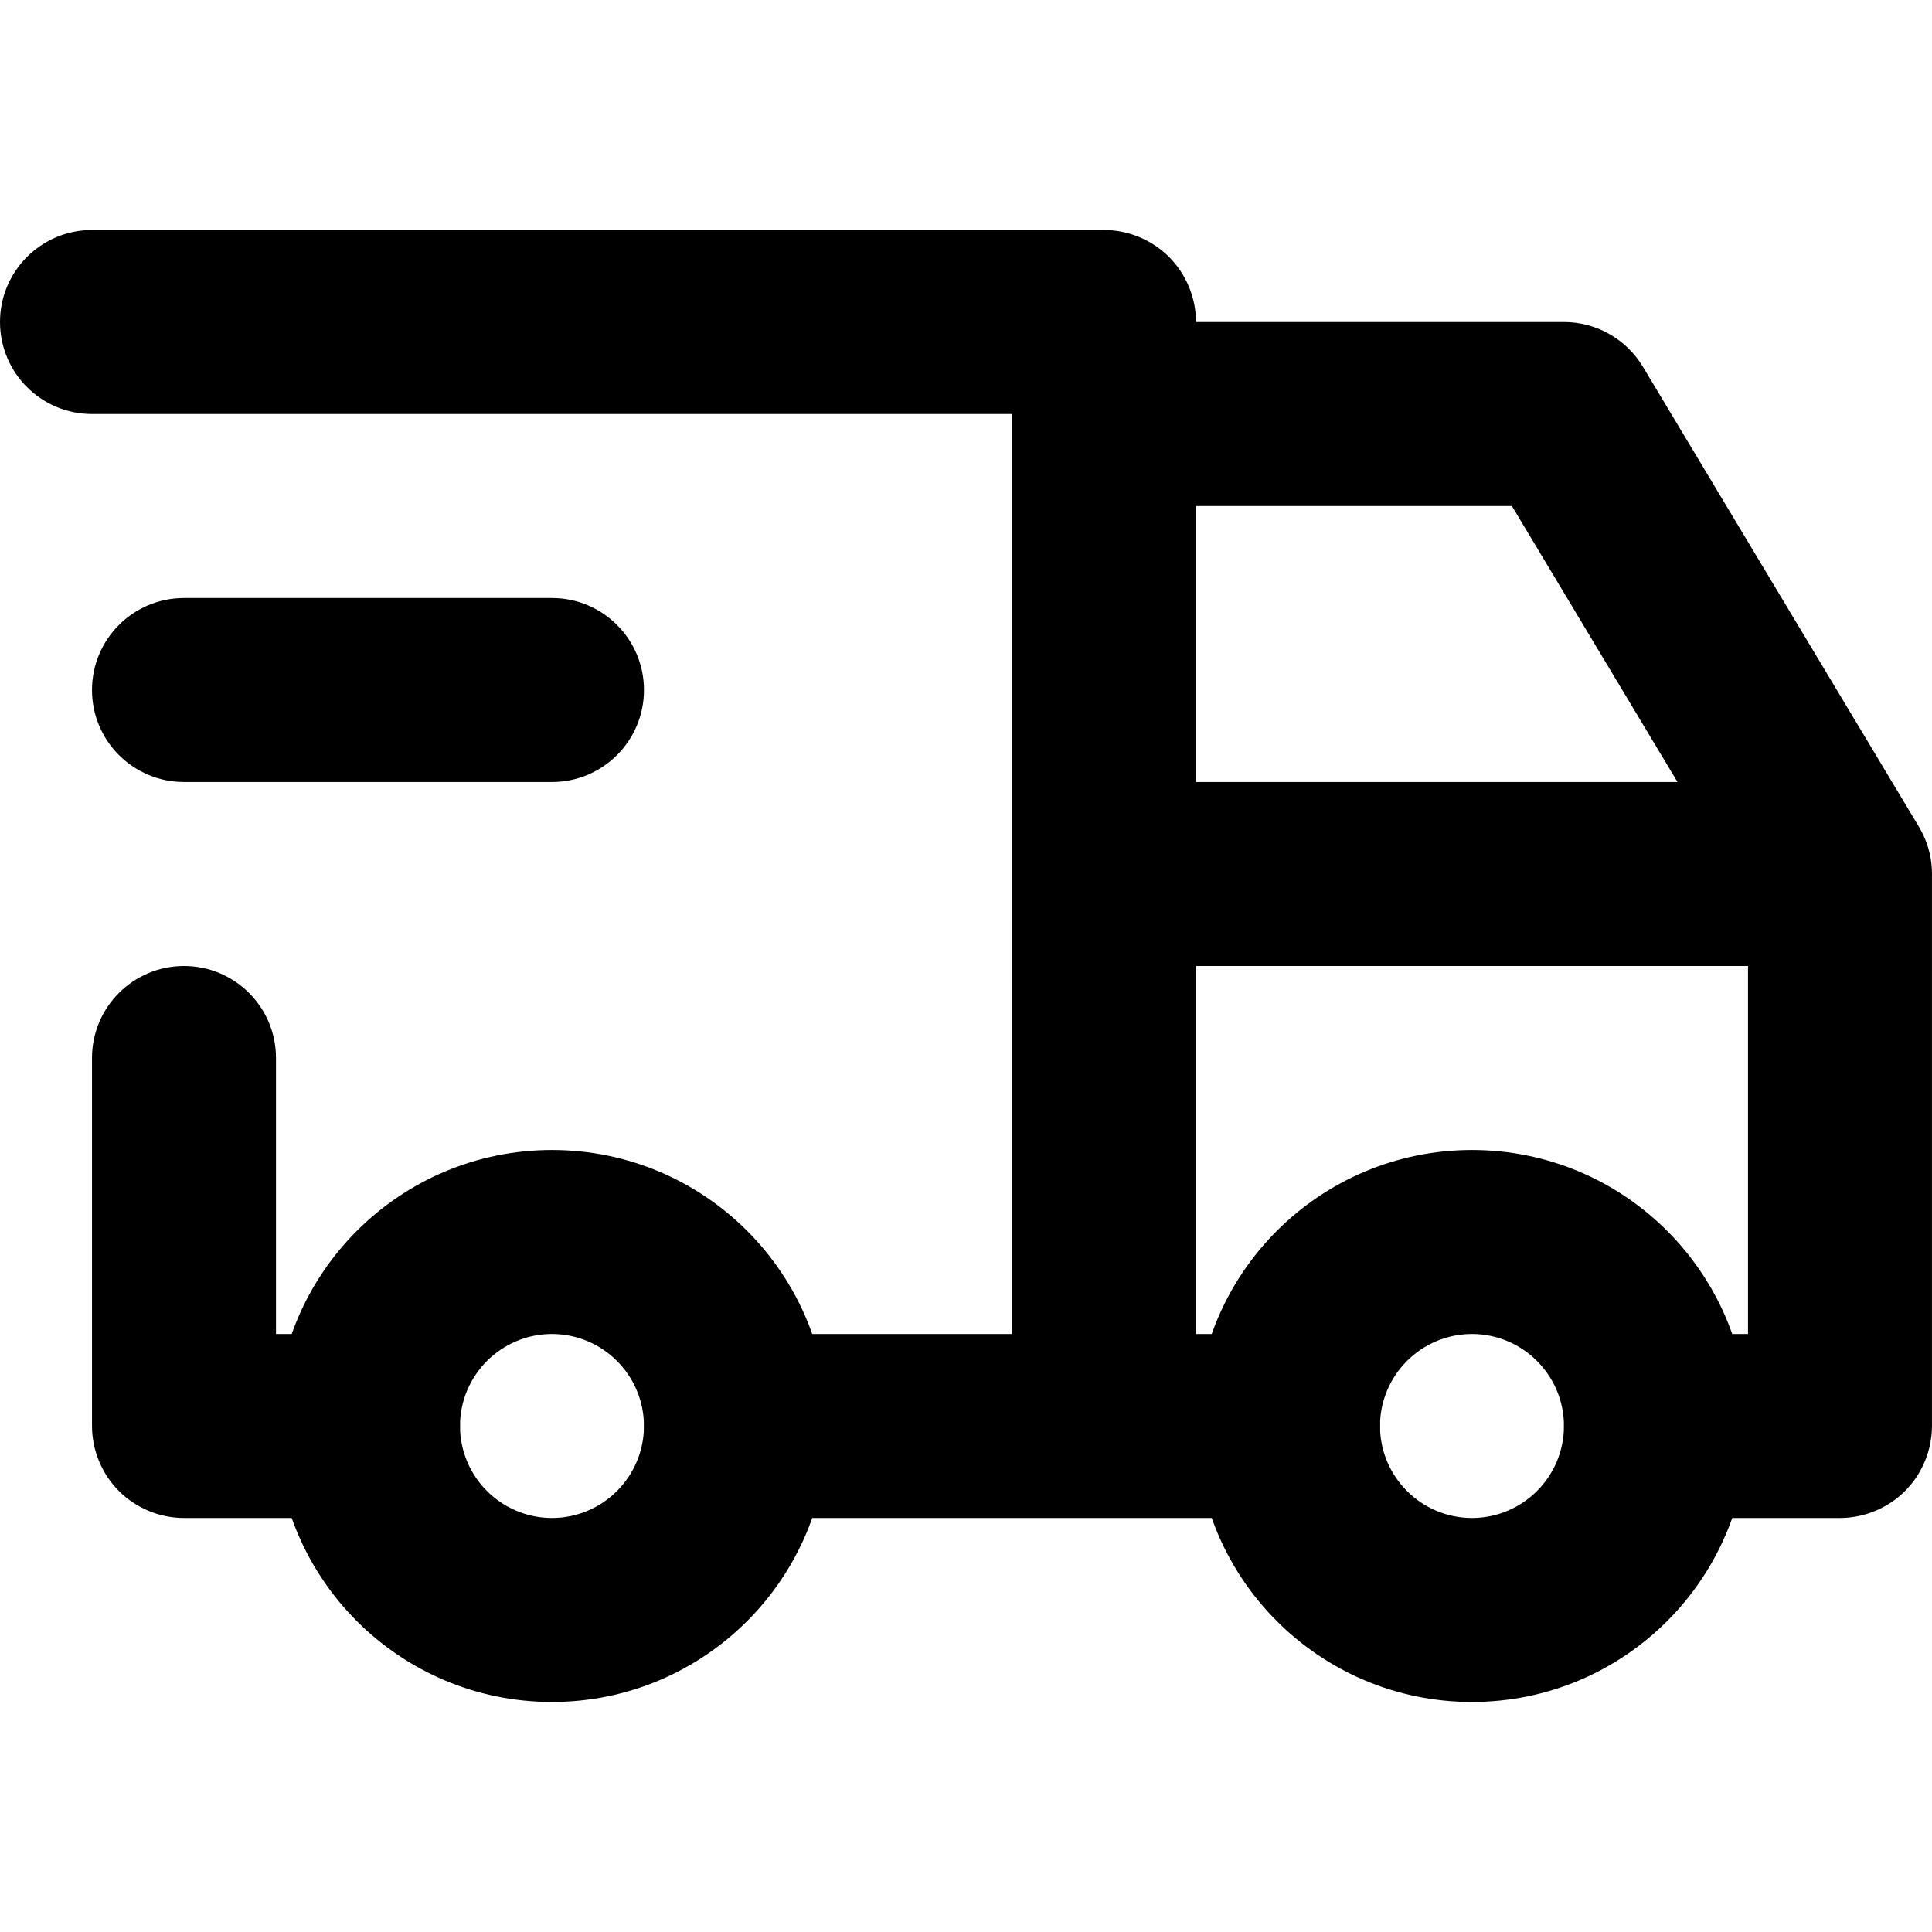
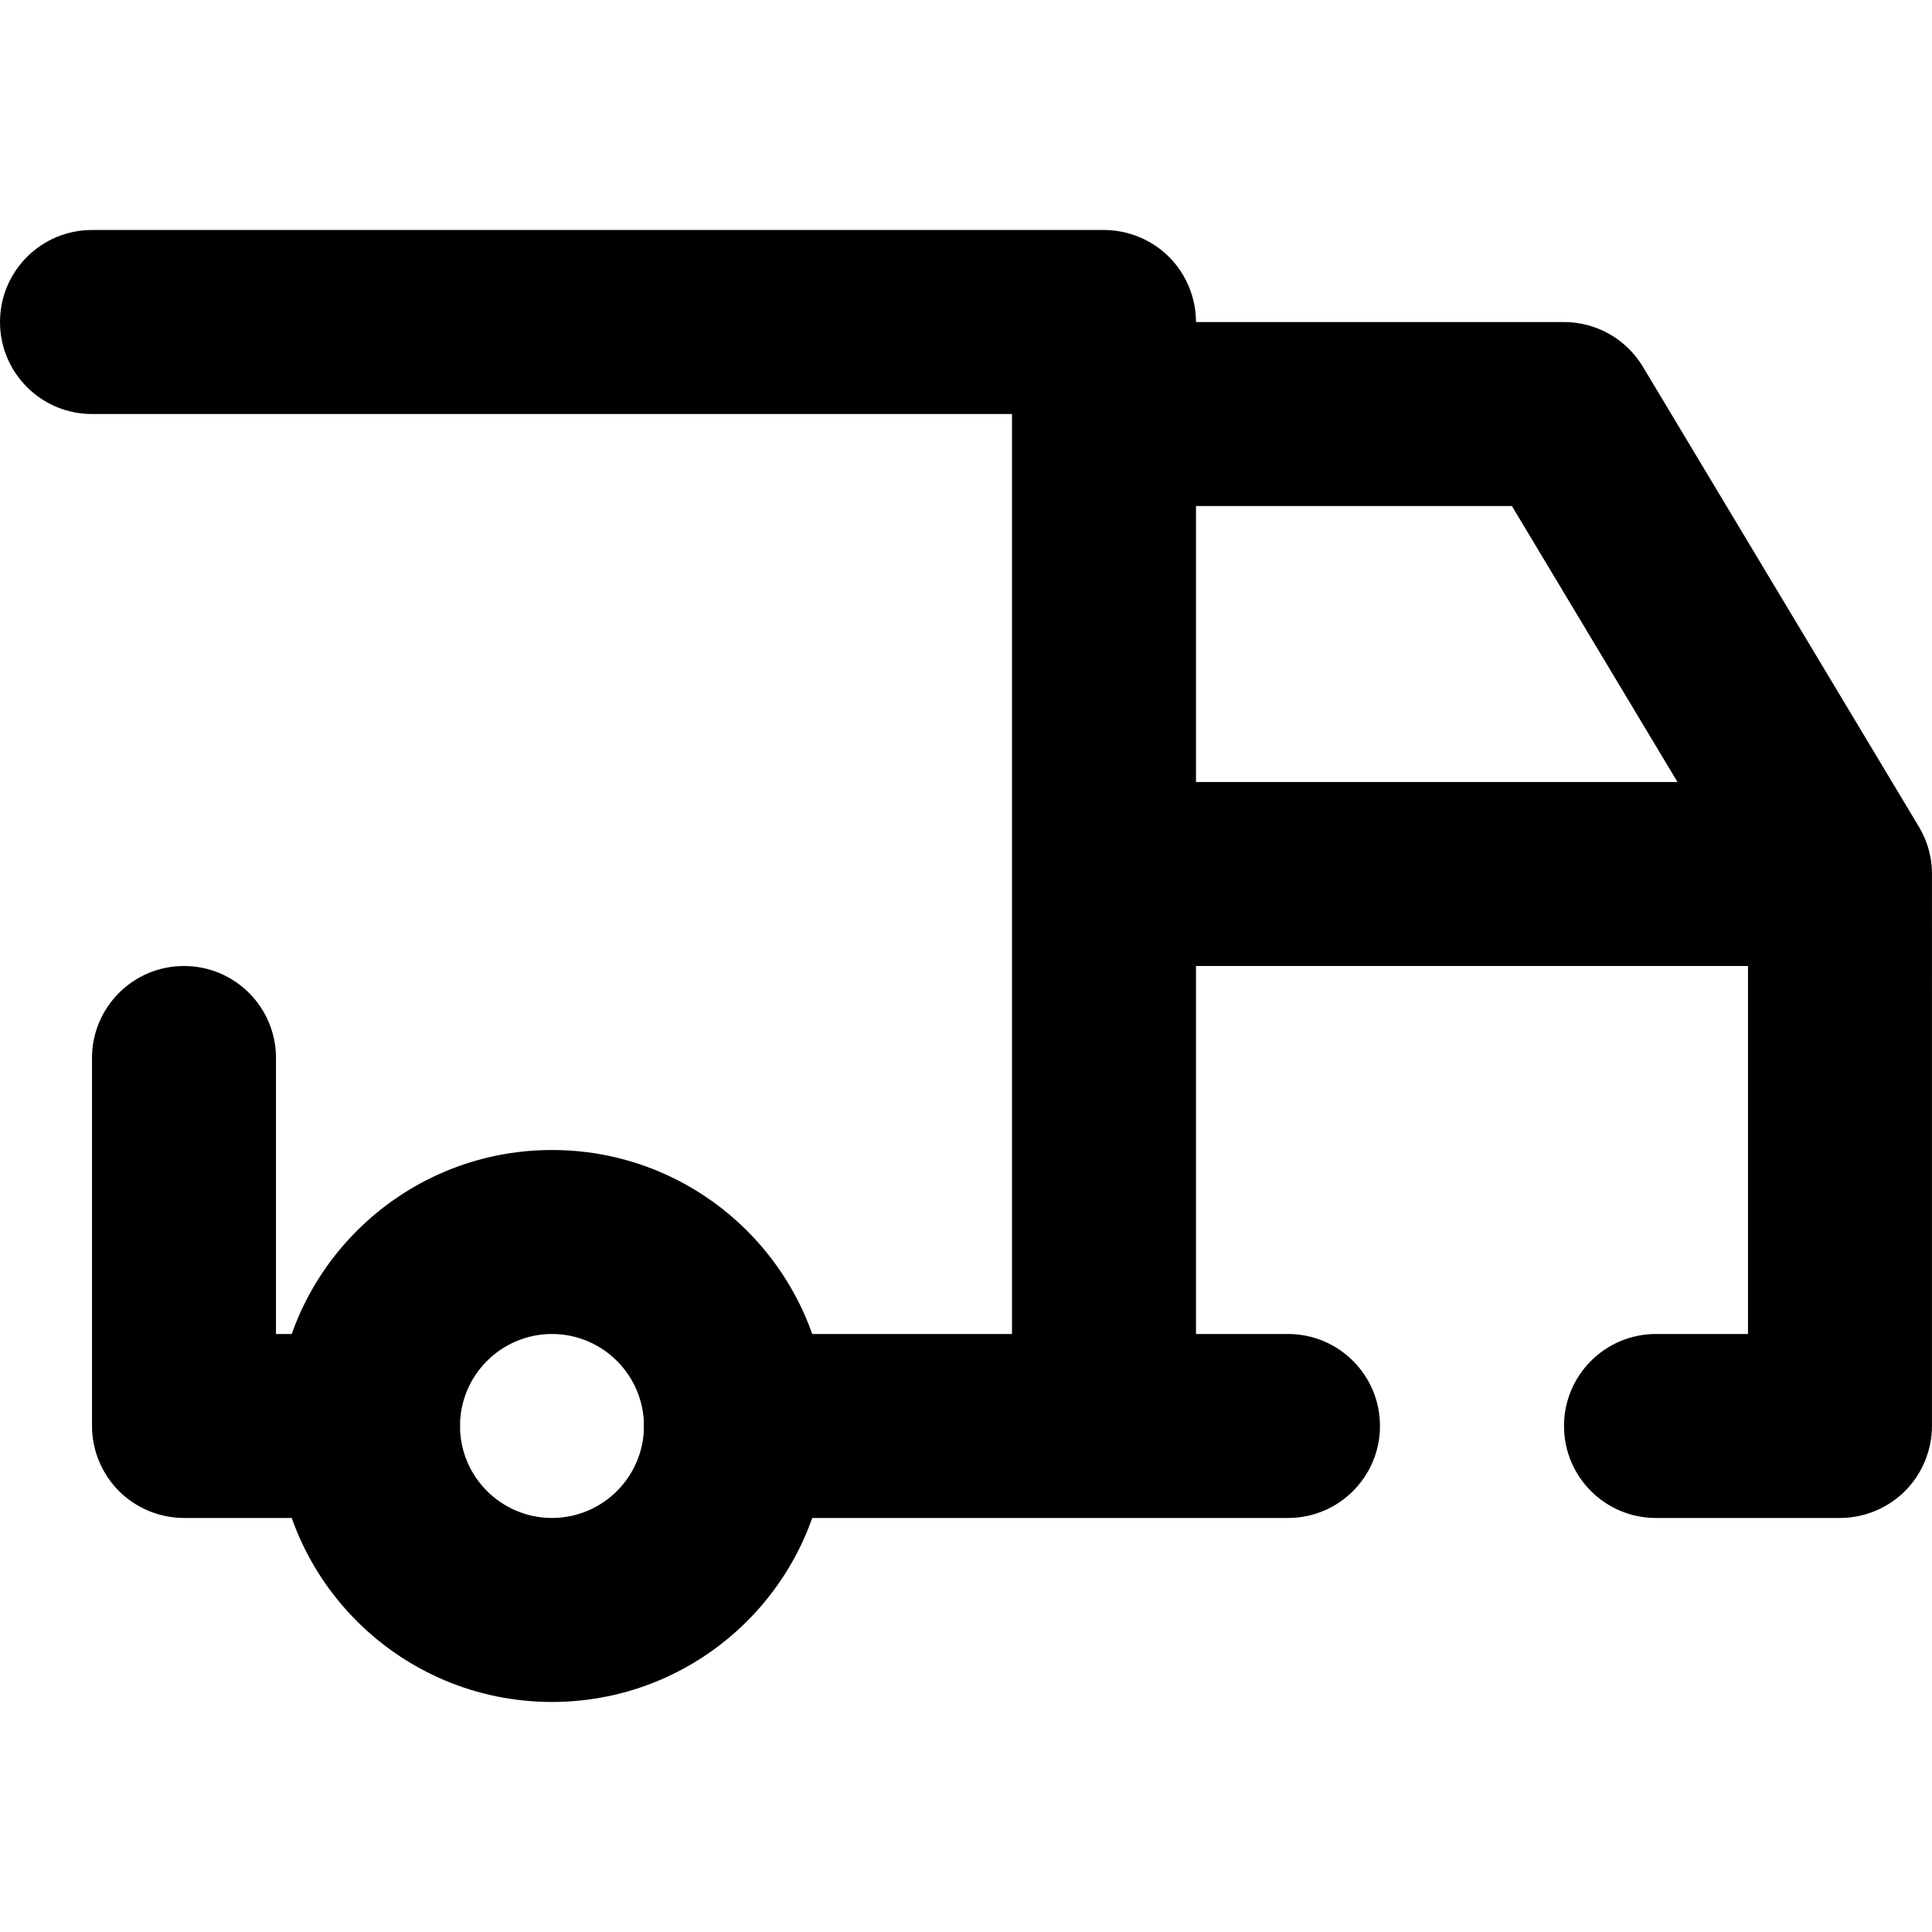
<svg xmlns="http://www.w3.org/2000/svg" version="1.1" id="Layer_1" x="0px" y="0px" viewBox="0 0 512 512" style="enable-background:new 0 0 512 512;" xml:space="preserve">
  <g>
    <path d="M73.14,377.9c0.02,40.4,32.74,73.13,73.14,73.14c40.4-0.02,73.13-32.74,73.14-73.14c-0.02-40.4-32.74-73.13-73.14-73.14   C105.88,304.78,73.16,337.5,73.14,377.9c0,13.47,10.92,24.38,24.38,24.38c13.47,0,24.38-10.92,24.38-24.38   c0.02-13.46,10.93-24.36,24.38-24.38c13.46,0.02,24.36,10.93,24.38,24.38c-0.02,13.46-10.93,24.36-24.38,24.38   c-13.46-0.02-24.36-10.93-24.38-24.38c0-13.47-10.92-24.38-24.38-24.38C84.06,353.52,73.14,364.44,73.14,377.9L73.14,377.9z" />
-     <path d="M316.95,377.9c0.02,40.4,32.74,73.13,73.14,73.14c40.4-0.02,73.13-32.74,73.14-73.14c-0.02-40.4-32.74-73.13-73.14-73.14   C349.69,304.78,316.97,337.5,316.95,377.9c0,13.47,10.92,24.38,24.38,24.38c13.47,0,24.38-10.92,24.38-24.38   c0.02-13.46,10.93-24.36,24.38-24.38c13.46,0.02,24.36,10.93,24.38,24.38c-0.02,13.46-10.93,24.36-24.38,24.38   c-13.46-0.02-24.36-10.93-24.38-24.38c0-13.47-10.92-24.38-24.38-24.38C327.87,353.52,316.95,364.44,316.95,377.9L316.95,377.9z" />
    <path d="M97.52,353.52H73.14v-73.14c0-13.47-10.92-24.38-24.38-24.38s-24.38,10.92-24.38,24.38v97.52c0,6.42,2.6,12.7,7.14,17.24   c4.54,4.54,10.82,7.14,17.24,7.14h48.76c13.47,0,24.38-10.92,24.38-24.38C121.9,364.44,110.99,353.52,97.52,353.52z M24.38,109.72   h243.81V377.9c0,13.47,10.92,24.38,24.38,24.38s24.38-10.92,24.38-24.38l0-292.57c0-6.42-2.6-12.7-7.14-17.24   c-4.54-4.54-10.82-7.14-17.24-7.14H24.38C10.92,60.95,0,71.87,0,85.33C0,98.8,10.92,109.72,24.38,109.72L24.38,109.72z    M195.05,402.28h146.28c13.47,0,24.38-10.92,24.38-24.38c0-13.47-10.92-24.38-24.38-24.38H195.05c-13.47,0-24.38,10.92-24.38,24.38   C170.67,391.37,181.58,402.28,195.05,402.28z M438.85,402.28h48.76c6.42,0,12.7-2.6,17.24-7.14c4.54-4.54,7.14-10.82,7.14-17.24   V231.62c0-6.42-2.6-12.7-7.14-17.24c-4.54-4.54-10.82-7.14-17.24-7.14H292.57c-13.47,0-24.38,10.92-24.38,24.38   c0,13.47,10.92,24.38,24.38,24.38h170.67v97.52l-24.38,0c-13.47,0-24.38,10.92-24.38,24.38   C414.47,391.37,425.39,402.28,438.85,402.28z M292.57,134.1h108.1l66.04,110.07c6.93,11.55,21.9,15.29,33.45,8.36   c11.55-6.93,15.29-21.9,8.36-33.45l-73.14-121.9c-4.4-7.33-12.35-11.84-20.91-11.84h-121.9c-13.47,0-24.38,10.92-24.38,24.38   C268.19,123.18,279.1,134.1,292.57,134.1L292.57,134.1z" />
-     <path d="M48.76,207.24h97.52c13.47,0,24.38-10.92,24.38-24.38c0-13.47-10.92-24.38-24.38-24.38H48.76   c-13.47,0-24.38,10.92-24.38,24.38C24.38,196.32,35.3,207.24,48.76,207.24" />
  </g>
</svg>